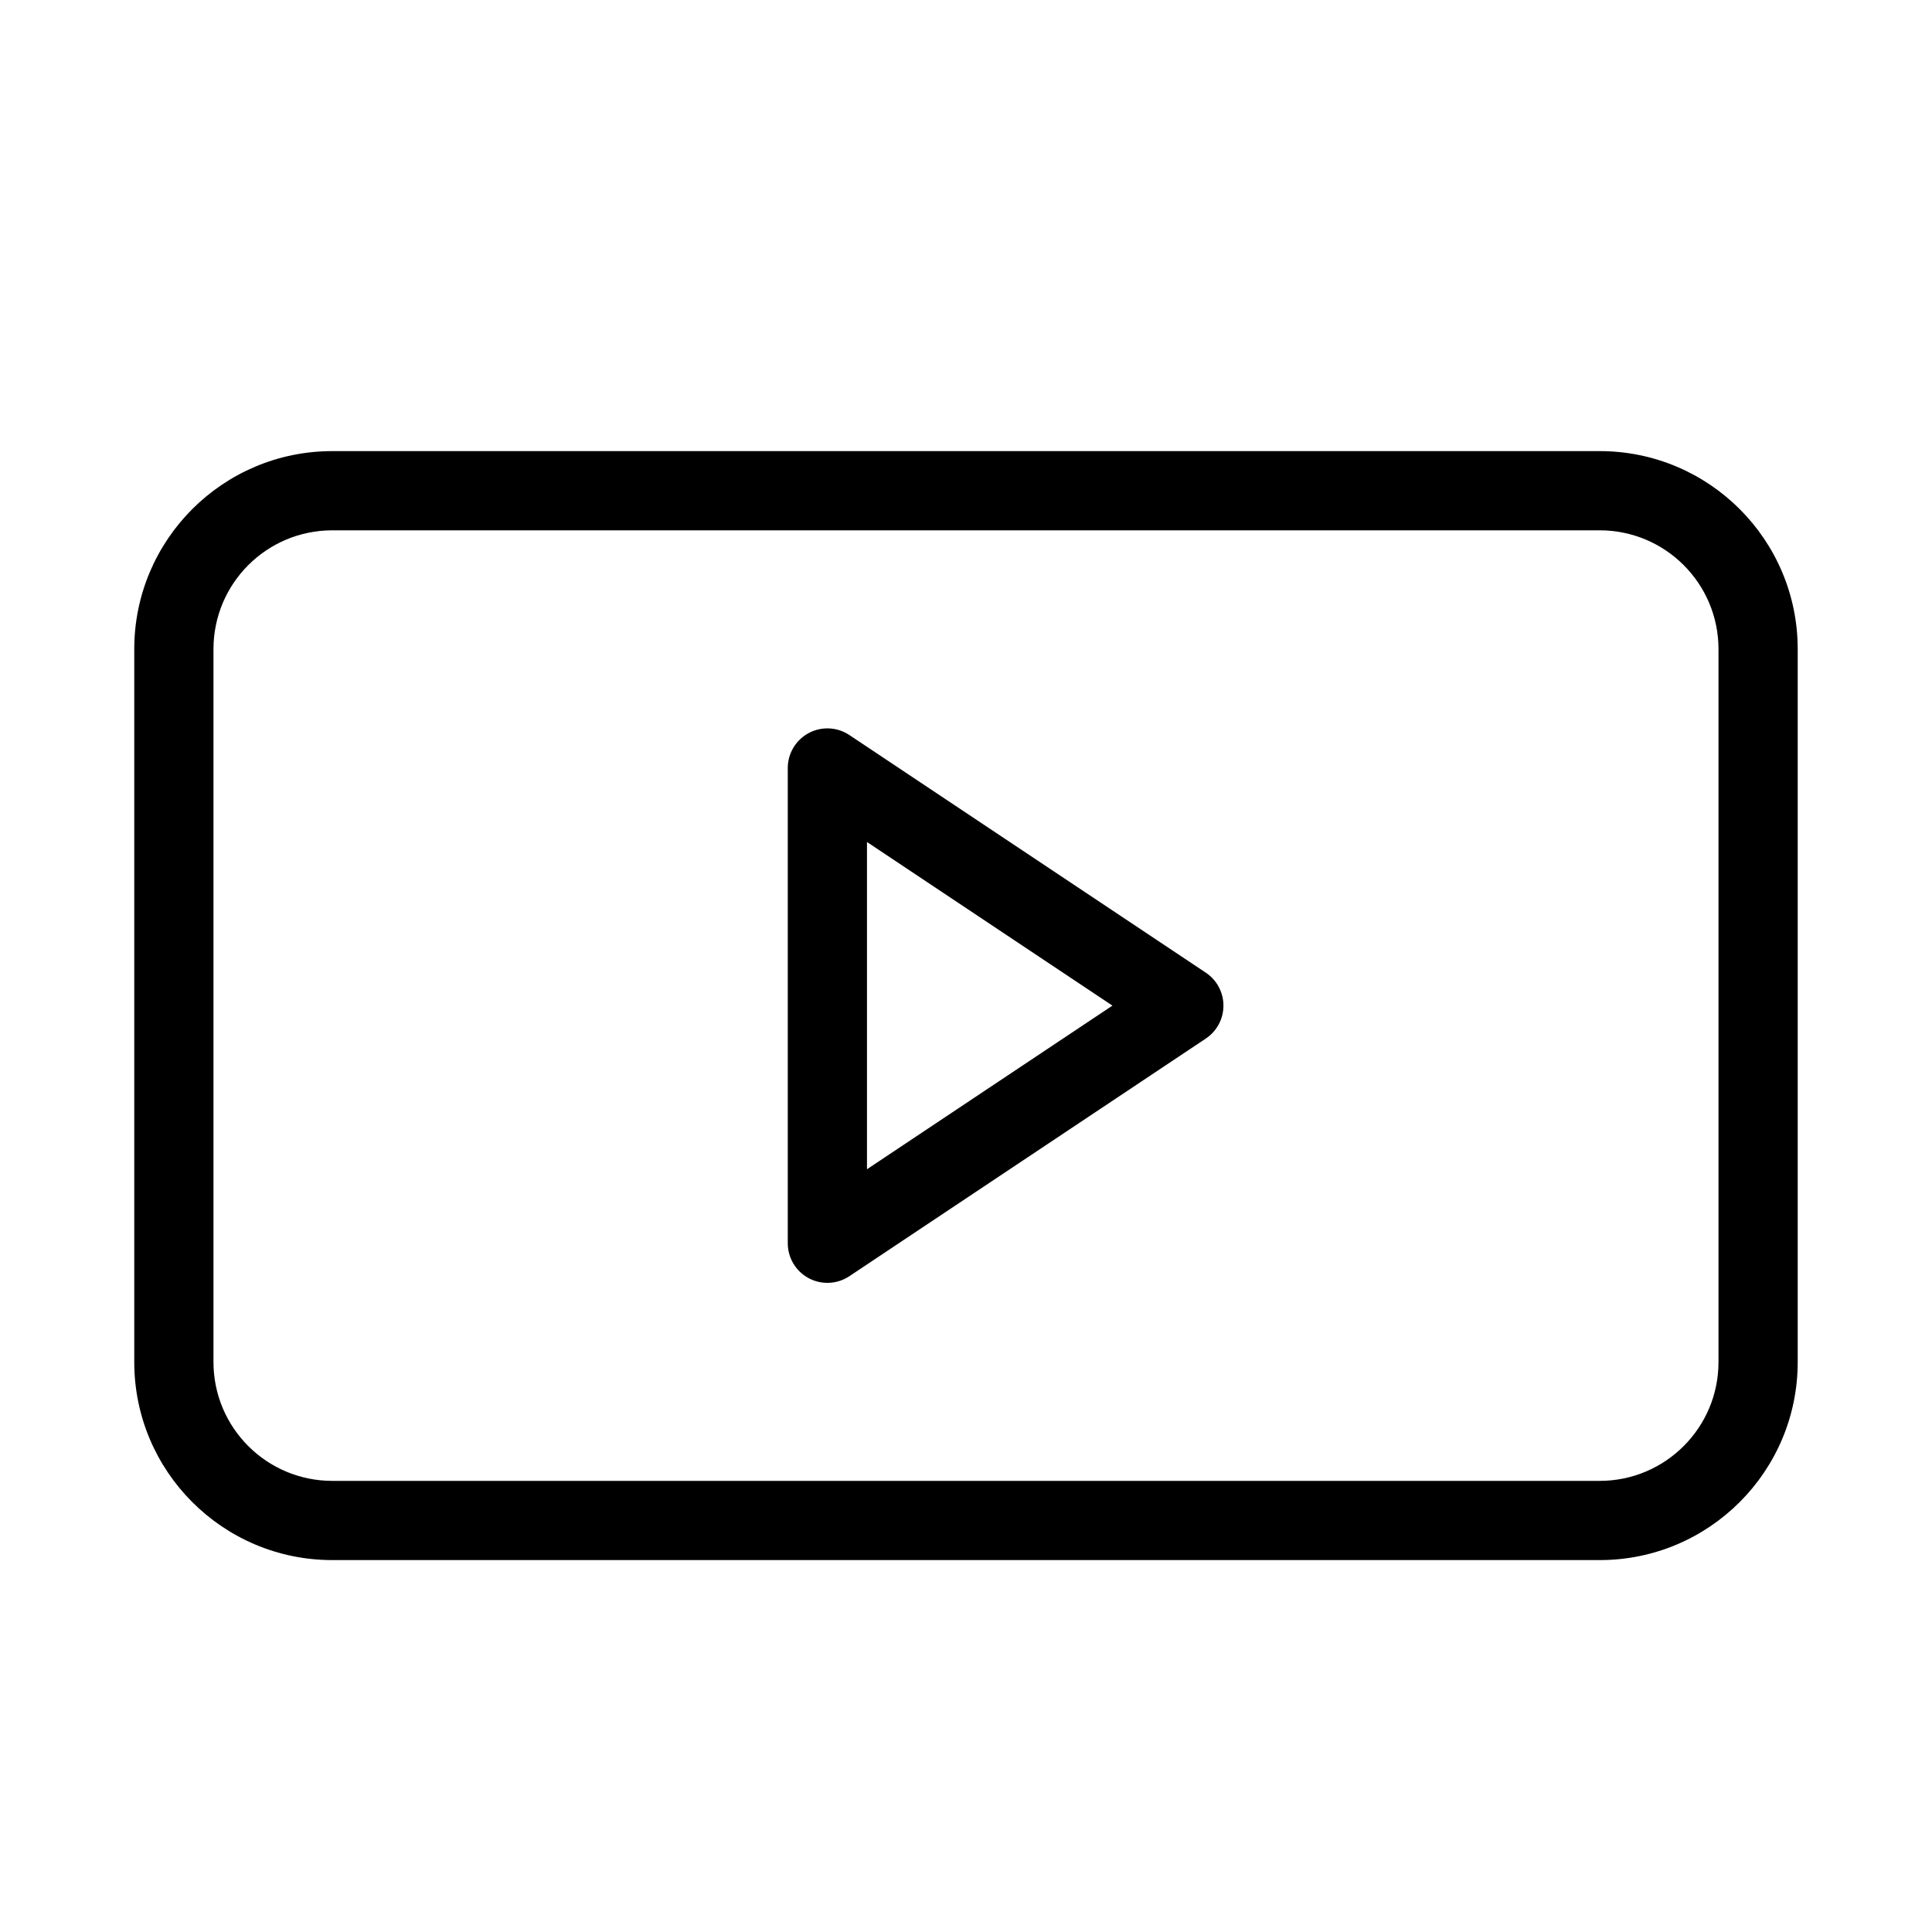
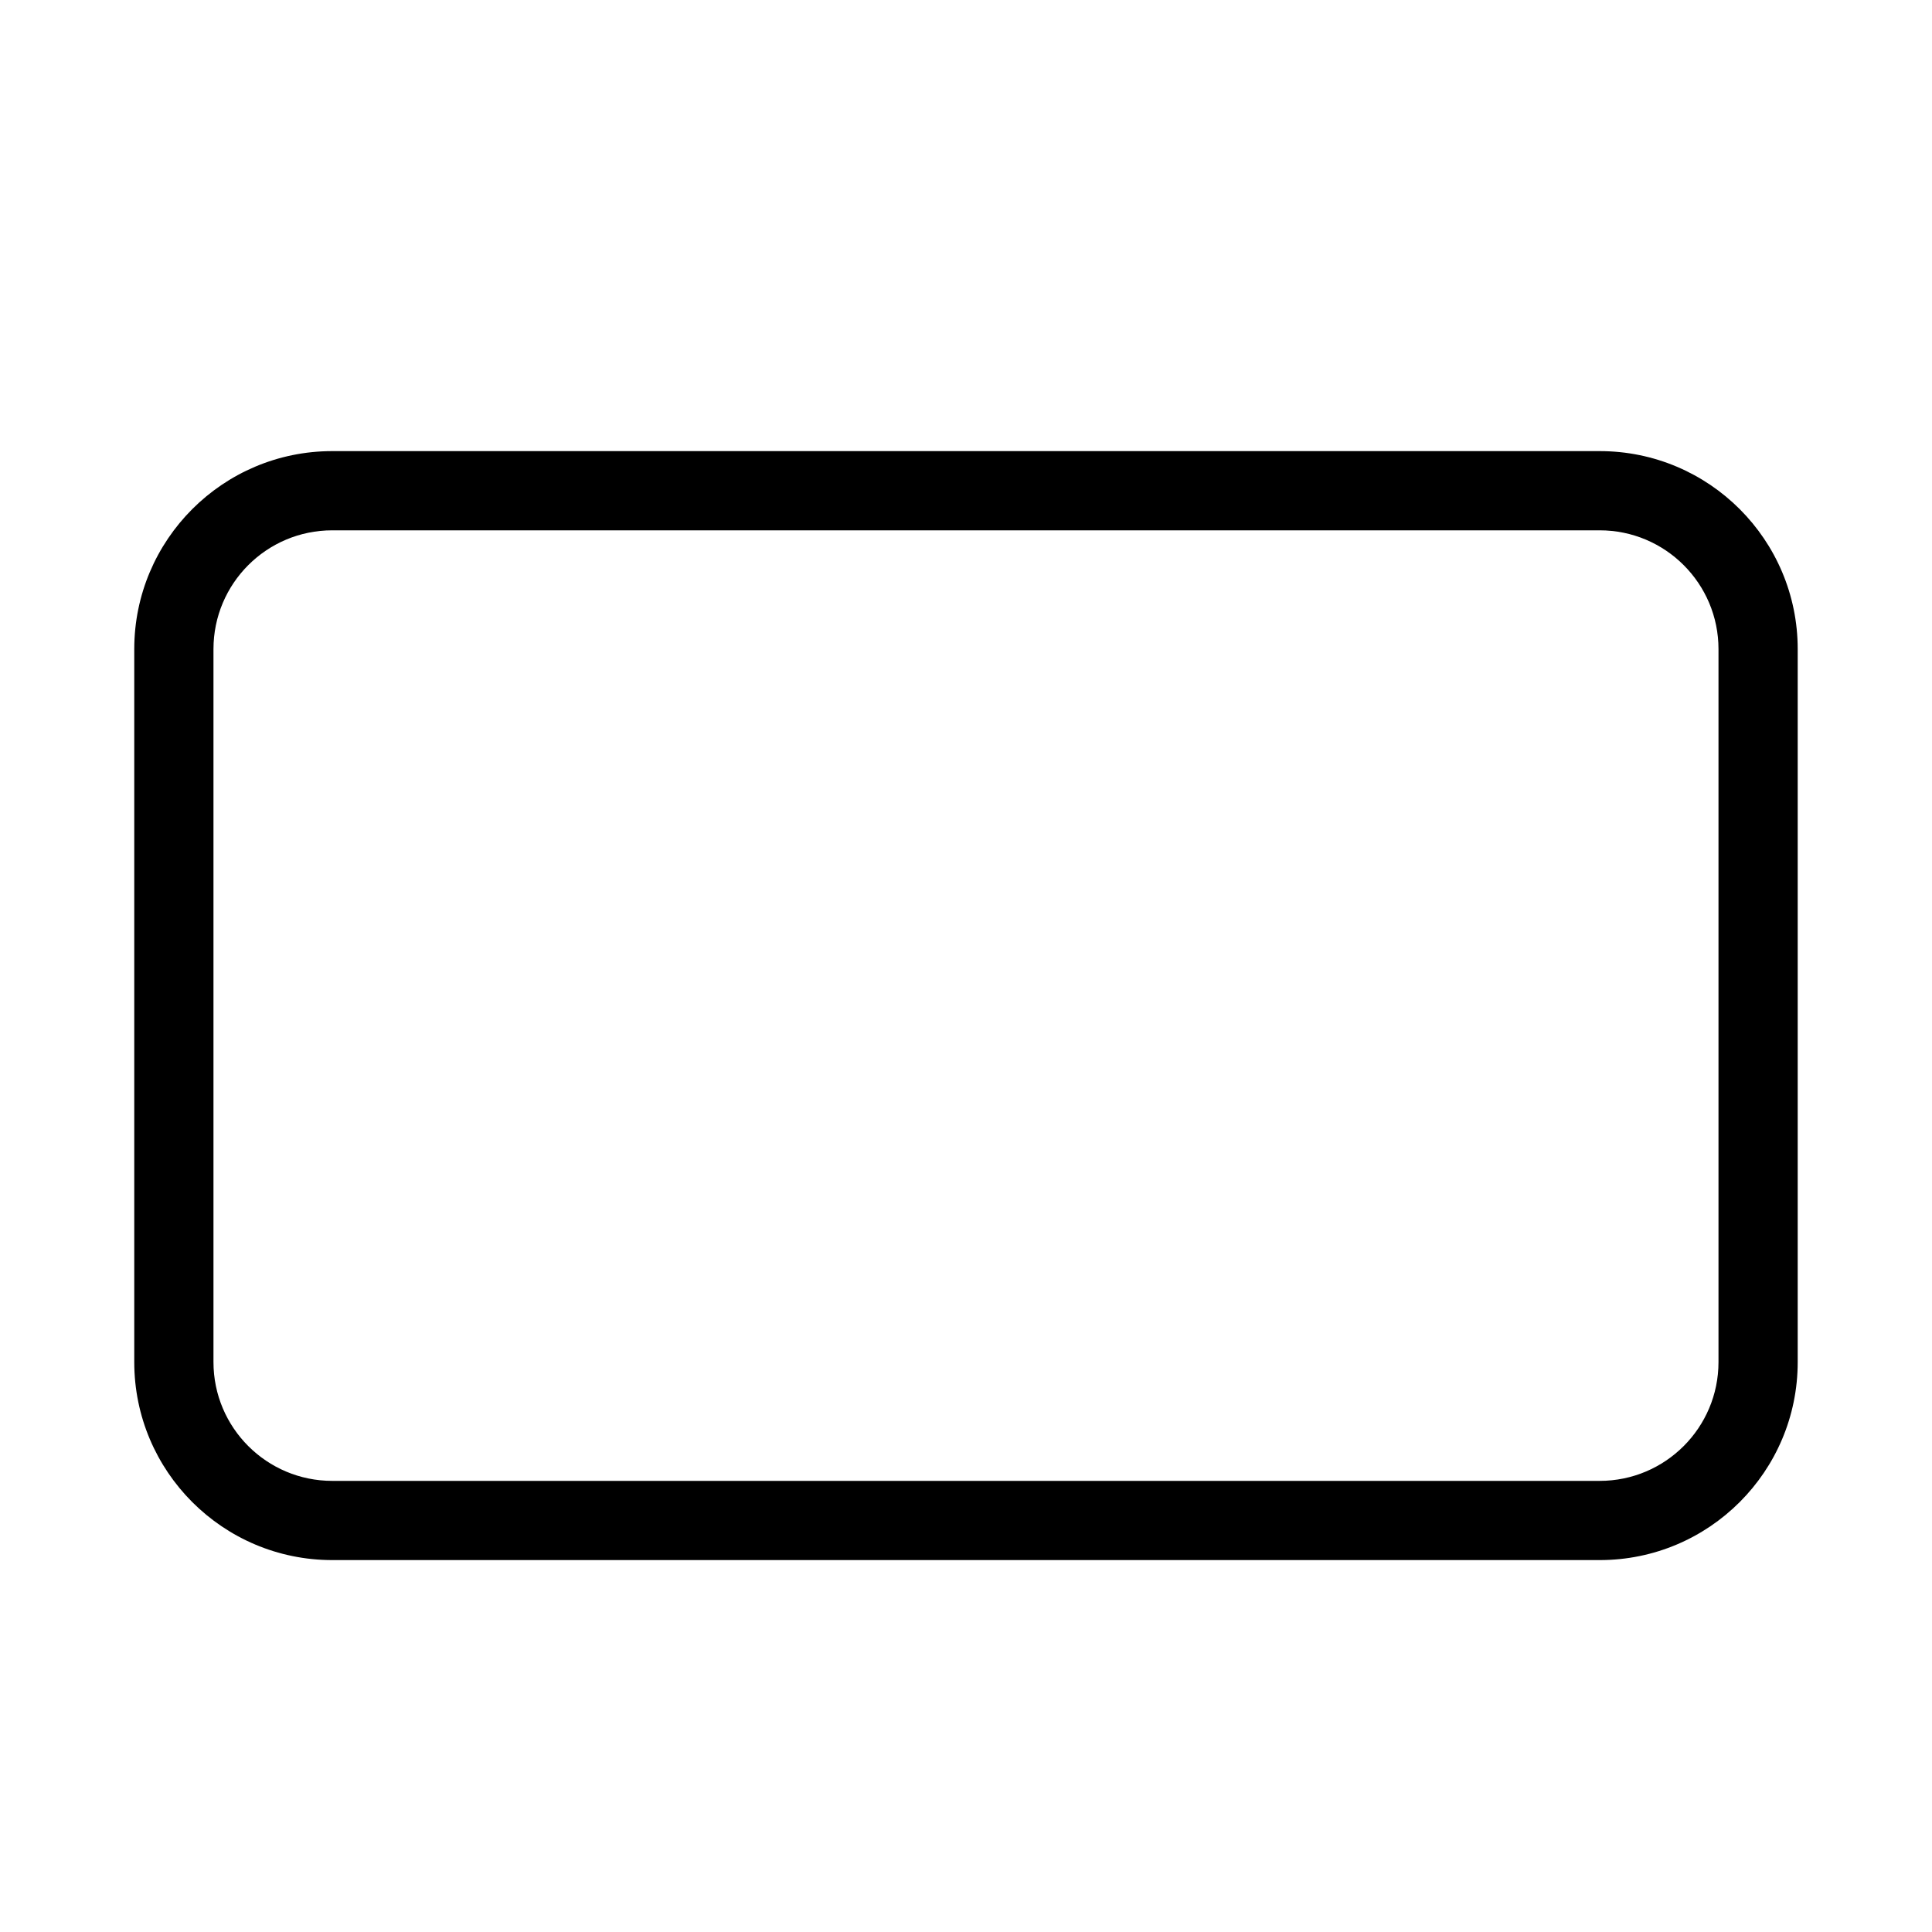
<svg xmlns="http://www.w3.org/2000/svg" fill="#000000" width="800px" height="800px" version="1.1" viewBox="144 144 512 512">
  <g fill-rule="evenodd">
    <path d="m179.58 316.03c0-28.984 23.496-52.48 52.48-52.48h335.87c28.984 0 52.48 23.496 52.48 52.48v188.93c0 28.984-23.496 52.48-52.48 52.48h-335.87c-28.984 0-52.48-23.496-52.48-52.48zm52.48-31.488c-17.391 0-31.488 14.098-31.488 31.488v188.93c0 17.391 14.098 31.488 31.488 31.488h335.87c17.391 0 31.488-14.098 31.488-31.488v-188.93c0-17.391-14.098-31.488-31.488-31.488z" />
-     <path d="m358.31 338.27c3.414-1.828 7.555-1.629 10.777 0.52l94.461 62.977c2.922 1.945 4.676 5.223 4.676 8.734 0 3.508-1.754 6.785-4.676 8.73l-94.461 62.977c-3.223 2.148-7.363 2.348-10.777 0.52-3.41-1.824-5.543-5.383-5.543-9.25v-125.95c0-3.871 2.133-7.43 5.543-9.254zm15.449 28.867v86.727l65.047-43.363z" />
  </g>
</svg>